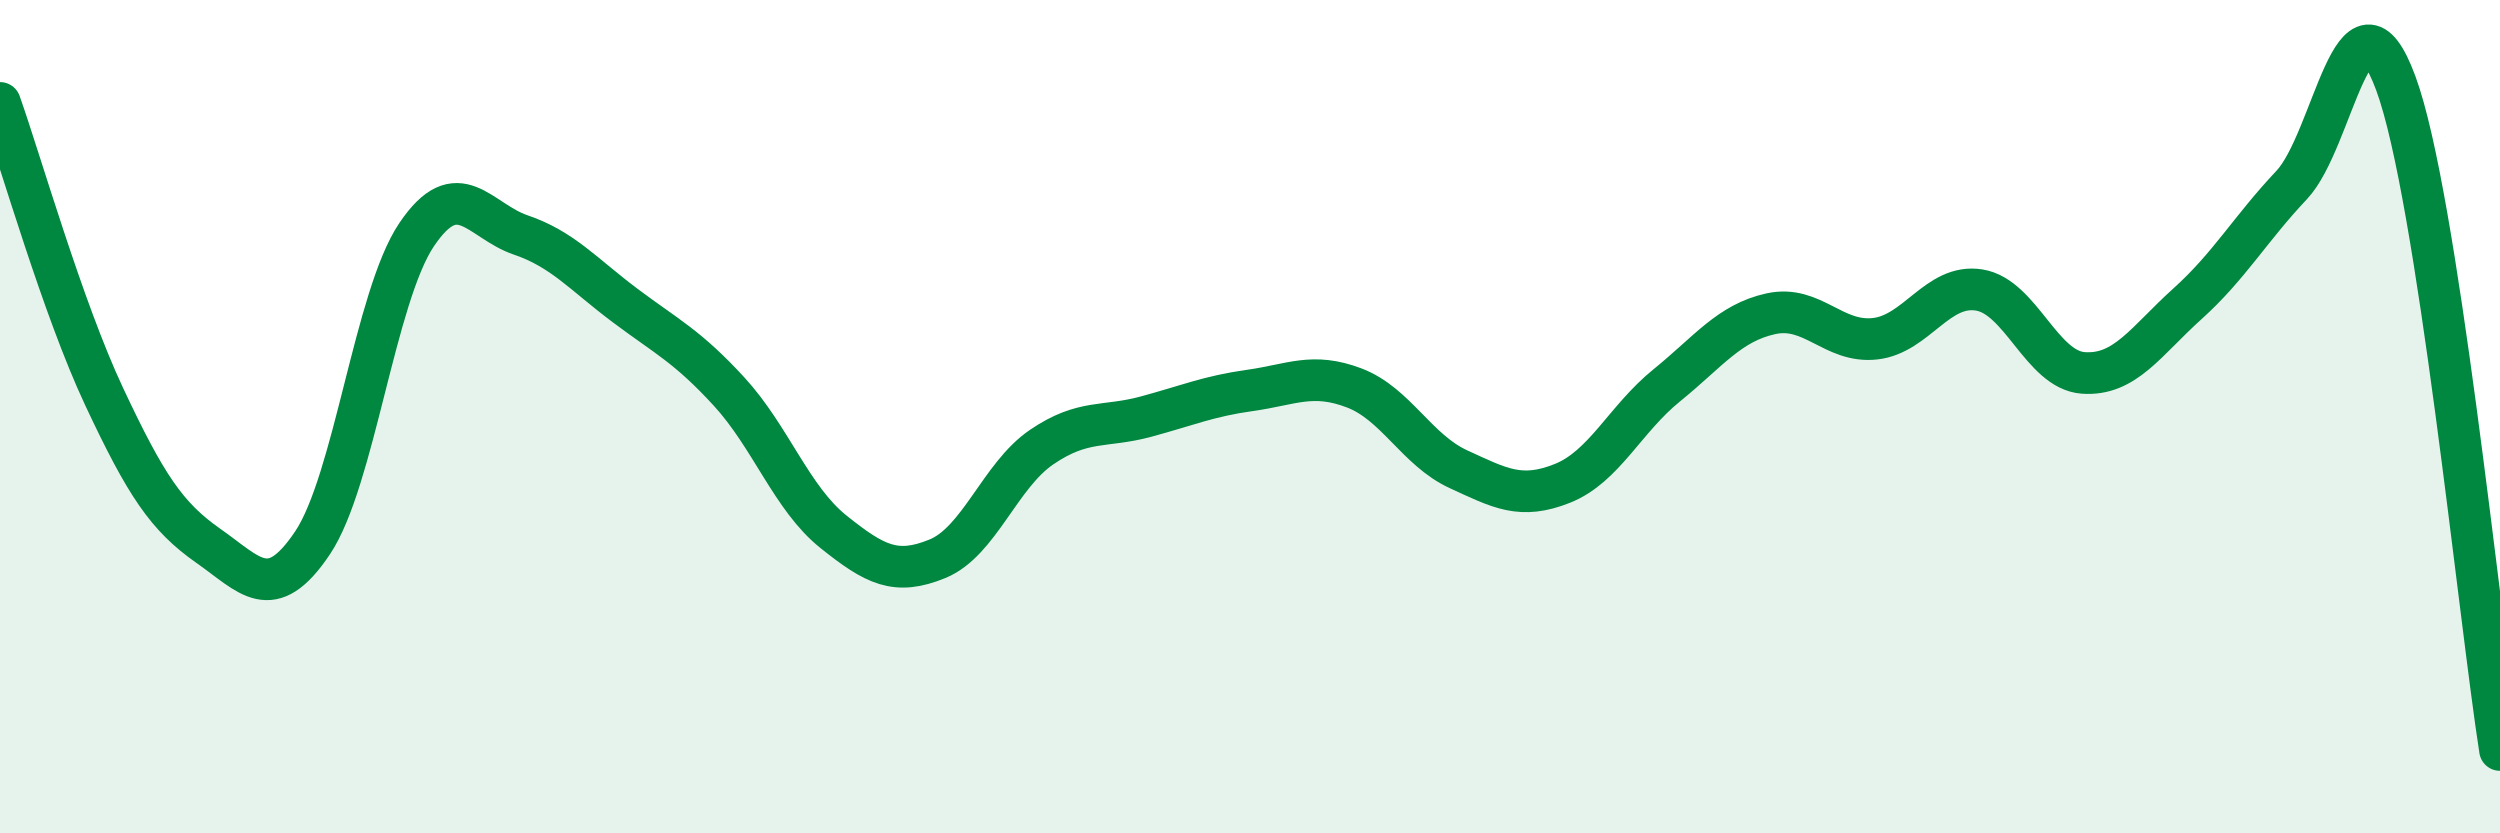
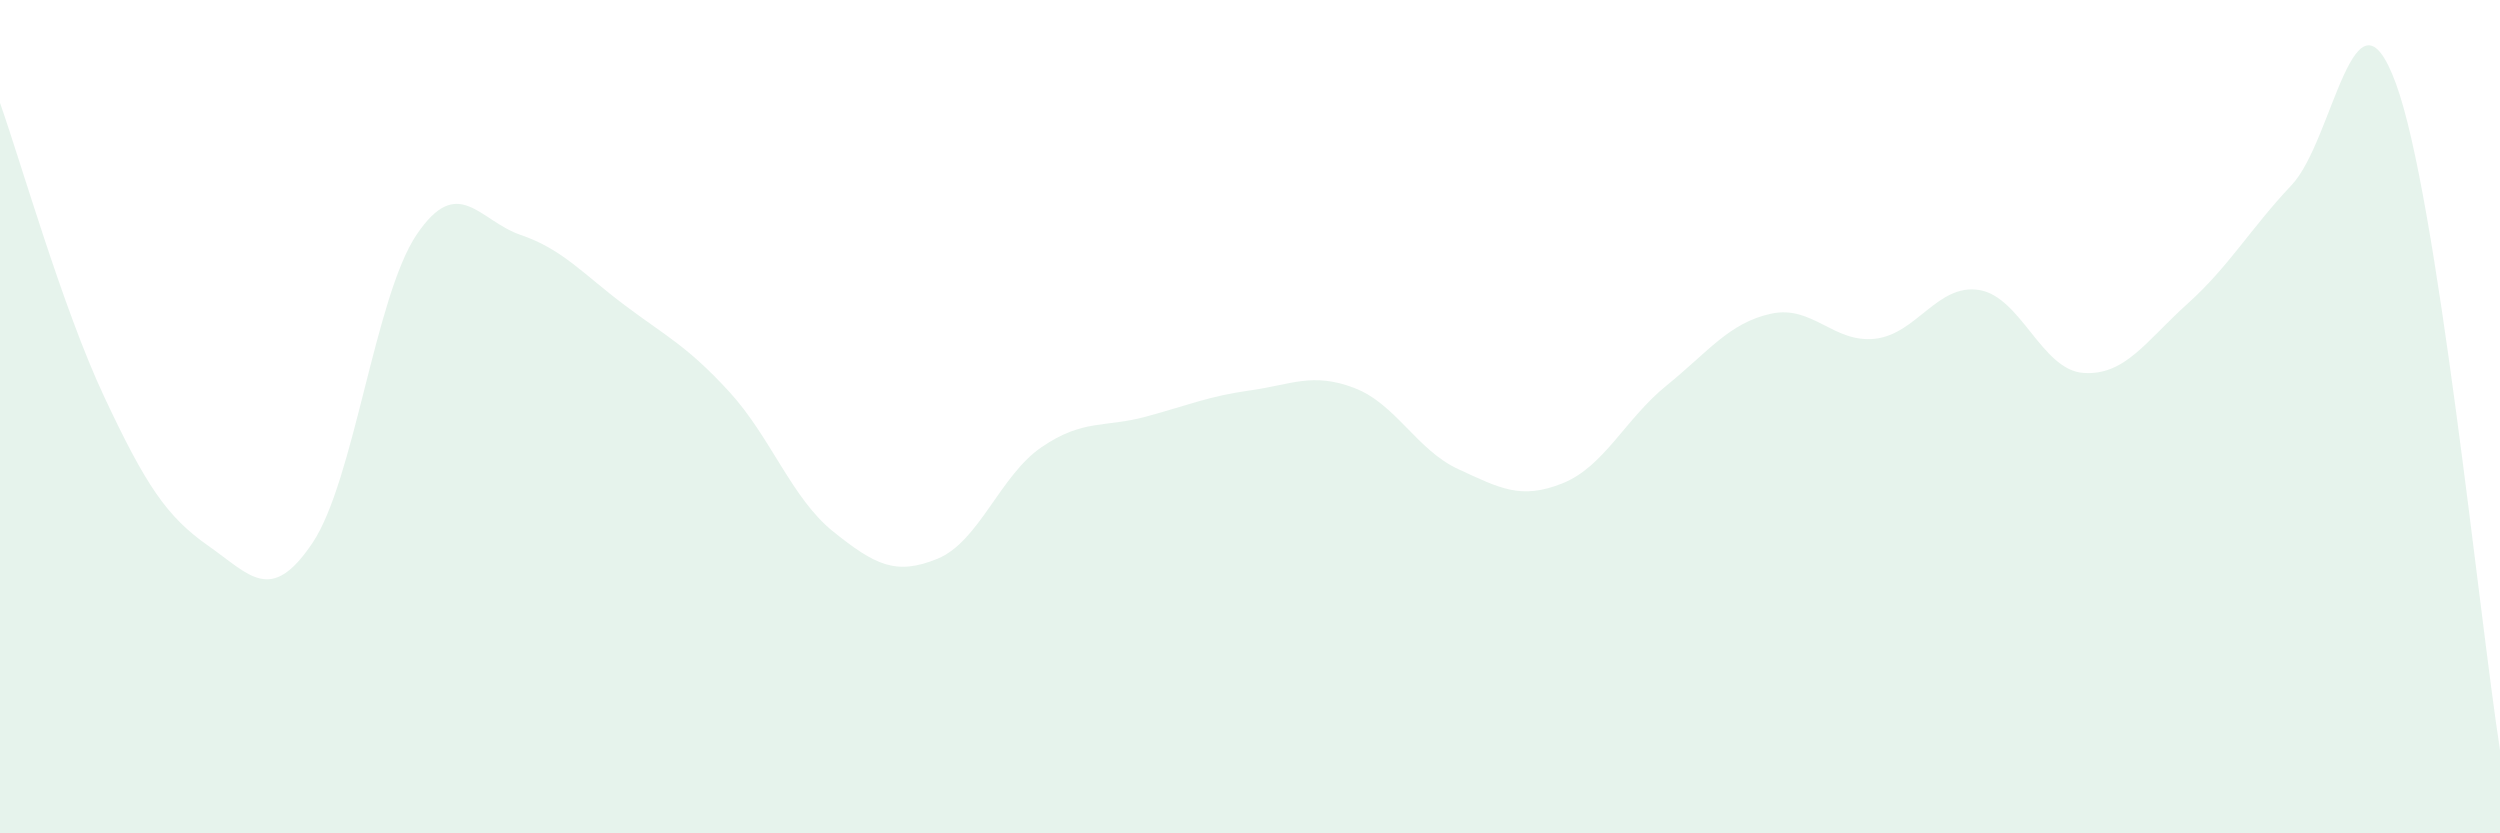
<svg xmlns="http://www.w3.org/2000/svg" width="60" height="20" viewBox="0 0 60 20">
  <path d="M 0,2.47 C 0.5,3.88 1.5,7.39 2.5,9.52 C 3.5,11.65 4,12.4 5,13.1 C 6,13.8 6.5,14.52 7.5,13.03 C 8.5,11.54 9,7.11 10,5.63 C 11,4.15 11.5,5.3 12.5,5.64 C 13.5,5.98 14,6.58 15,7.33 C 16,8.08 16.5,8.31 17.5,9.4 C 18.5,10.49 19,11.96 20,12.76 C 21,13.56 21.5,13.82 22.5,13.41 C 23.5,13 24,11.41 25,10.73 C 26,10.05 26.5,10.27 27.5,10 C 28.5,9.73 29,9.51 30,9.37 C 31,9.23 31.5,8.93 32.5,9.31 C 33.5,9.69 34,10.8 35,11.26 C 36,11.72 36.5,12 37.5,11.6 C 38.5,11.2 39,10.06 40,9.25 C 41,8.44 41.5,7.75 42.5,7.53 C 43.5,7.31 44,8.24 45,8.13 C 46,8.02 46.5,6.8 47.5,6.96 C 48.5,7.12 49,8.88 50,8.95 C 51,9.02 51.5,8.19 52.5,7.29 C 53.5,6.39 54,5.5 55,4.44 C 56,3.38 56.5,-0.71 57.5,2 C 58.5,4.71 59.5,14.8 60,18L60 20L0 20Z" fill="#008740" opacity="0.1" stroke-linecap="round" stroke-linejoin="round" />
-   <path d="M 0,2.47 C 0.5,3.88 1.5,7.39 2.5,9.52 C 3.5,11.65 4,12.4 5,13.1 C 6,13.8 6.5,14.52 7.5,13.03 C 8.5,11.54 9,7.11 10,5.63 C 11,4.15 11.5,5.3 12.5,5.64 C 13.5,5.98 14,6.58 15,7.33 C 16,8.08 16.5,8.31 17.5,9.4 C 18.5,10.49 19,11.96 20,12.76 C 21,13.56 21.5,13.82 22.5,13.41 C 23.5,13 24,11.41 25,10.73 C 26,10.05 26.5,10.27 27.5,10 C 28.5,9.73 29,9.51 30,9.37 C 31,9.23 31.5,8.93 32.5,9.31 C 33.5,9.69 34,10.8 35,11.26 C 36,11.72 36.5,12 37.5,11.6 C 38.5,11.2 39,10.06 40,9.25 C 41,8.44 41.5,7.75 42.5,7.53 C 43.5,7.31 44,8.24 45,8.13 C 46,8.02 46.5,6.8 47.5,6.96 C 48.5,7.12 49,8.88 50,8.95 C 51,9.02 51.5,8.19 52.5,7.29 C 53.5,6.39 54,5.5 55,4.44 C 56,3.38 56.5,-0.71 57.5,2 C 58.5,4.71 59.5,14.8 60,18" stroke="#008740" stroke-width="1" fill="none" stroke-linecap="round" stroke-linejoin="round" />
</svg>